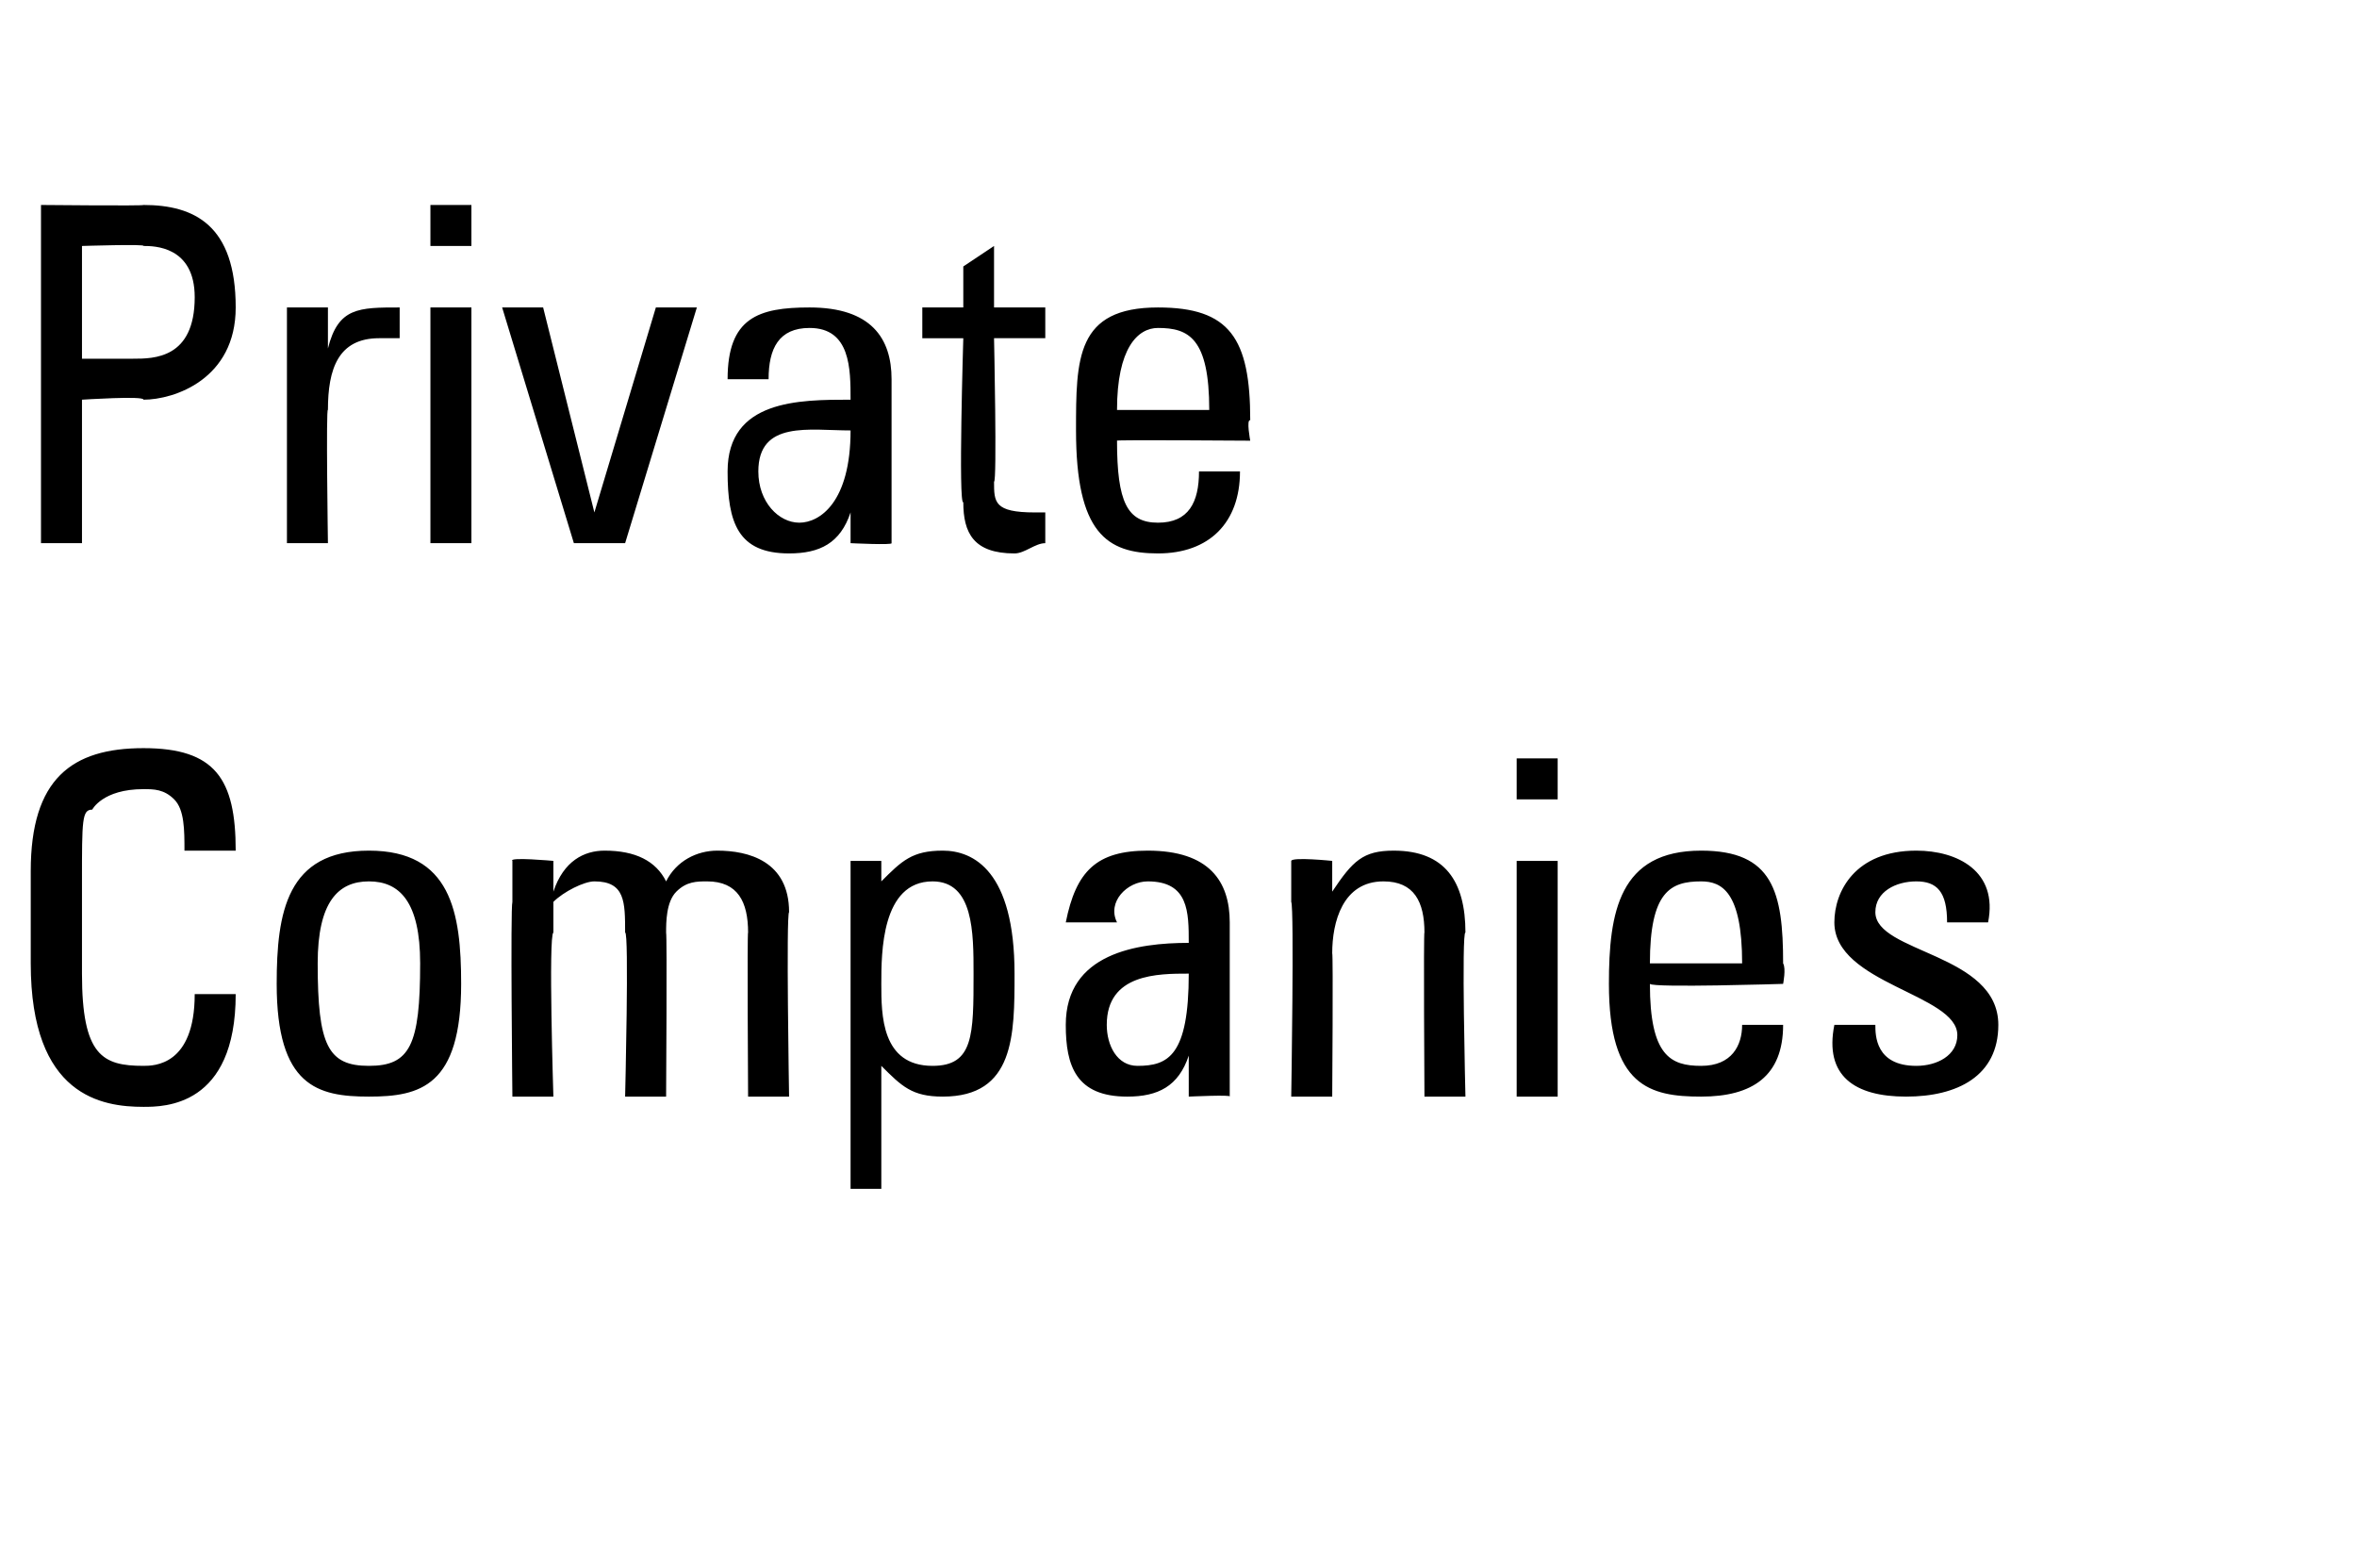
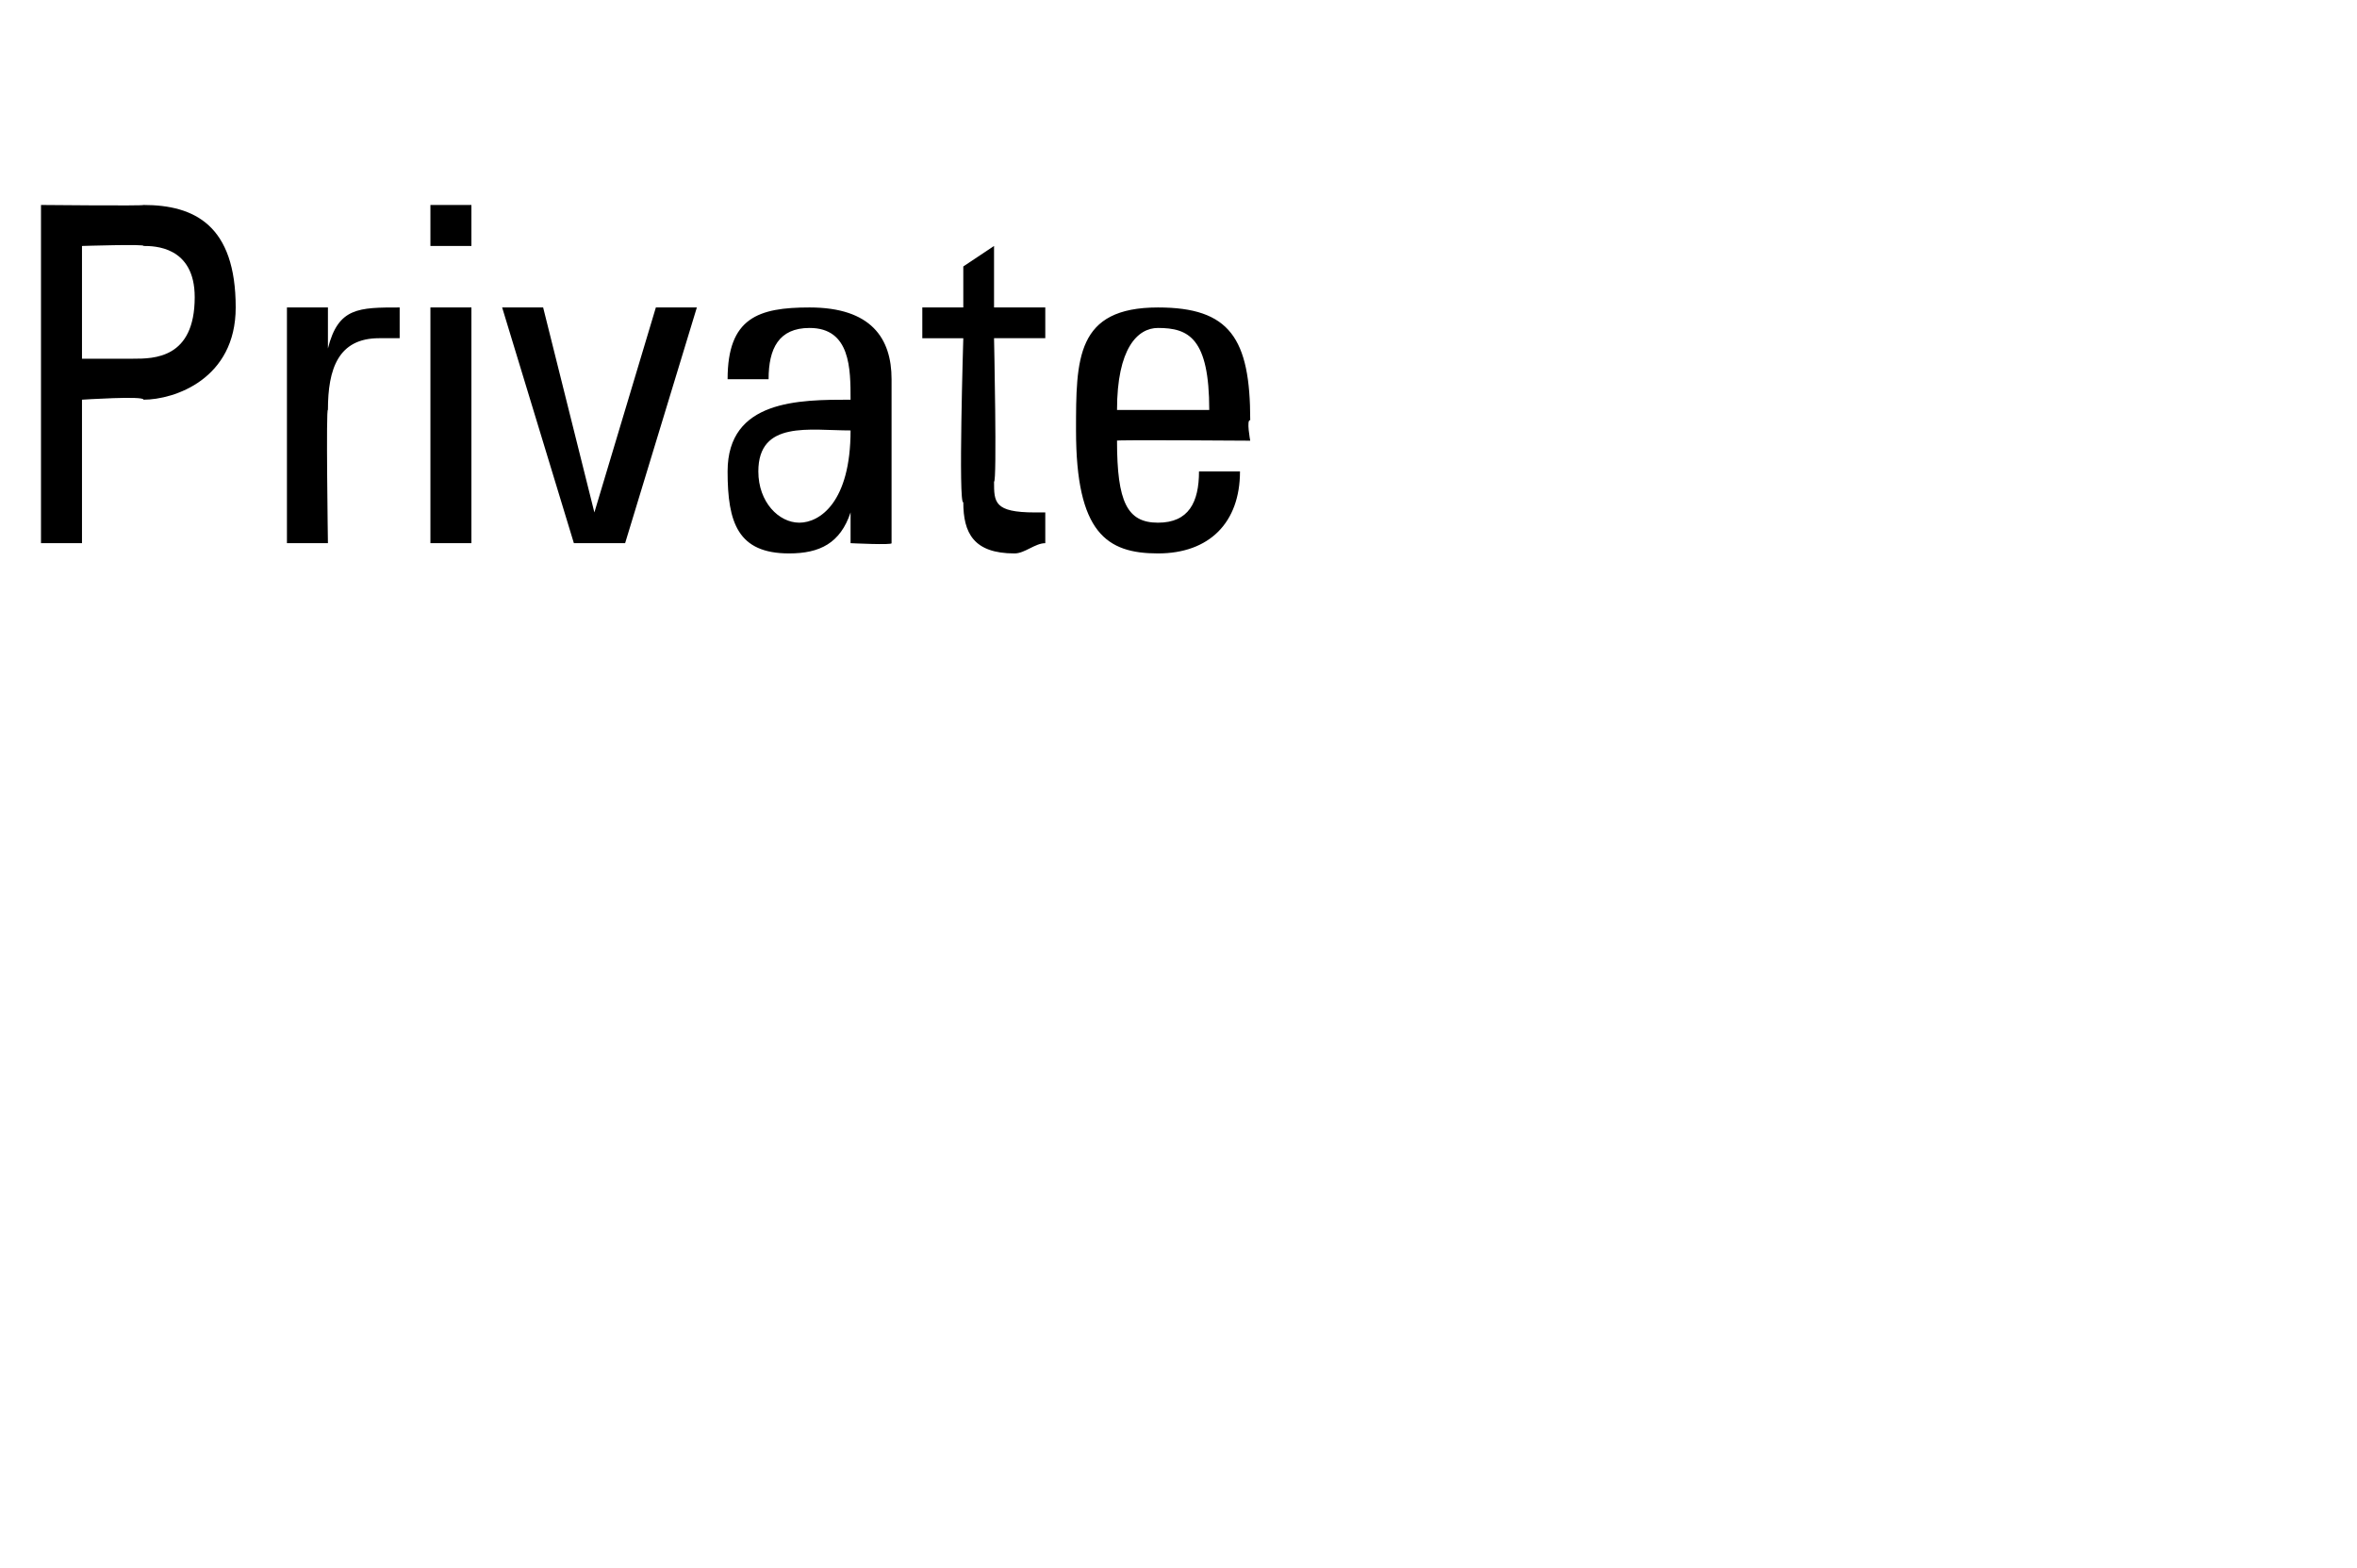
<svg xmlns="http://www.w3.org/2000/svg" version="1.1" width="23px" height="15.3px" viewBox="0 -2 23 15.3" style="top:-2px">
  <desc>Private Companies</desc>
  <defs />
  <g id="Polygon74445">
-     <path d="m1.8 6.3c0-.2 0-.4-.1-.5c-.1-.1-.2-.1-.3-.1c-.4 0-.5.2-.5.2c-.1 0-.1.1-.1.7c0 0 0 .9 0 .9c0 .8.2.9.6.9c.1 0 .5 0 .5-.7c0 0 .4 0 .4 0c0 1.1-.7 1.1-.9 1.1c-.4 0-1.1-.1-1.1-1.4c0 0 0-.9 0-.9c0-.9.4-1.2 1.1-1.2c.7 0 .9.3.9 1c0 0-.5 0-.5 0zm2.3 1.1c0-.6-.2-.8-.5-.8c-.3 0-.5.2-.5.8c0 .8.1 1 .5 1c.4 0 .5-.2.5-1zm-1.4.2c0-.7.1-1.3.9-1.3c.8 0 .9.6.9 1.3c0 1-.4 1.1-.9 1.1c-.5 0-.9-.1-.9-1.1zm3.4 1.1c0 0 .04-1.62 0-1.6c0-.3 0-.5-.3-.5c-.1 0-.3.1-.4.2c0 .1 0 .2 0 .3c-.05.02 0 1.6 0 1.6l-.4 0c0 0-.02-1.85 0-1.9c0-.1 0-.3 0-.4c-.04-.04.4 0 .4 0l0 .3c0 0-.04-.05 0 0c.1-.3.3-.4.5-.4c.3 0 .5.1.6.3c.1-.2.3-.3.5-.3c.3 0 .7.1.7.6c-.03.02 0 1.8 0 1.8l-.4 0c0 0-.01-1.62 0-1.6c0-.3-.1-.5-.4-.5c-.1 0-.2 0-.3.1c-.1.1-.1.3-.1.4c.01.02 0 1.6 0 1.6l-.4 0zm3.4-1.2c0-.4 0-.9-.4-.9c-.5 0-.5.7-.5 1c0 .3 0 .8.5.8c.4 0 .4-.3.4-.9zm-.9-.9c0 0 .04.04 0 0c.2-.2.3-.3.6-.3c.3 0 .7.2.7 1.2c0 .6 0 1.2-.7 1.2c-.3 0-.4-.1-.6-.3c.04.05 0 0 0 0l0 1.2l-.3 0l0-3.2l.3 0l0 .2zm2.2 1.4c0 .2.1.4.3.4c.3 0 .5-.1.5-.9c-.3 0-.8 0-.8.5zm.8.3c0 0 .01.05 0 0c-.1.3-.3.4-.6.4c-.5 0-.6-.3-.6-.7c0-.7.7-.8 1.2-.8c0-.3 0-.6-.4-.6c-.2 0-.4.2-.3.4c0 0-.5 0-.5 0c.1-.5.3-.7.8-.7c.6 0 .8.3.8.7c0 0 0 1.1 0 1.1c0 .2 0 .4 0 .6c.03-.02-.4 0-.4 0l0-.4zm2.3.4c0 0-.01-1.62 0-1.6c0-.3-.1-.5-.4-.5c-.4 0-.5.4-.5.7c.01.01 0 1.4 0 1.4l-.4 0c0 0 .03-1.85 0-1.9c0-.1 0-.3 0-.4c.01-.04.4 0 .4 0l0 .3c0 0 .02-.04 0 0c.2-.3.3-.4.6-.4c.5 0 .7.3.7.8c-.04-.02 0 1.6 0 1.6l-.4 0zm1.3 0l-.4 0l0-2.3l.4 0l0 2.3zm-.4-3.3l.4 0l0 .4l-.4 0l0-.4zm2.2 2c0-.7-.2-.8-.4-.8c-.3 0-.5.1-.5.8c0 0 .9 0 .9 0zm-.9.2c0 .7.2.8.5.8c.3 0 .4-.2.4-.4c0 0 .4 0 .4 0c0 .5-.3.7-.8.7c-.5 0-.9-.1-.9-1.1c0-.7.1-1.3.9-1.3c.7 0 .8.4.8 1.1c.03.05 0 .2 0 .2c0 0-1.27.04-1.3 0zm2.5 1.1c-.5 0-.8-.2-.7-.7c0 0 .4 0 .4 0c0 .1 0 .4.4.4c.2 0 .4-.1.4-.3c0-.4-1.2-.5-1.2-1.1c0-.3.2-.7.8-.7c.4 0 .8.2.7.7c0 0-.4 0-.4 0c0-.3-.1-.4-.3-.4c-.2 0-.4.1-.4.3c0 .4 1.2.4 1.2 1.1c0 .5-.4.7-.9.7z" stroke="none" fill="#000" />
-   </g>
+     </g>
  <g id="Polygon74444">
    <path d="m.8 1.5c0 0 .51 0 .5 0c.2 0 .6 0 .6-.6c0-.5-.4-.5-.5-.5c.03-.02-.6 0-.6 0l0 1.1zm-.4 1.8l0-3.3c0 0 1.01.01 1 0c.5 0 .9.2.9 1c0 .7-.6.9-.9.9c.01-.04-.6 0-.6 0l0 1.4l-.4 0zm2.8-1.9c0 0-.01-.05 0 0c.1-.4.3-.4.7-.4c0 0 0 .3 0 .3c0 0-.1 0-.1 0c0 0-.1 0-.1 0c-.4 0-.5.3-.5.7c-.02-.04 0 1.3 0 1.3l-.4 0l0-2.3l.4 0l0 .4zm1.4 1.9l-.4 0l0-2.3l.4 0l0 2.3zm-.4-3.3l.4 0l0 .4l-.4 0l0-.4zm.7 1l.4 0l.5 2l0 0l.6-2l.4 0l-.7 2.3l-.5 0l-.7-2.3zm2.5 1.6c0 .3.2.5.4.5c.2 0 .5-.2.5-.9c-.4 0-.9-.1-.9.4zm.9.4c0 0-.01-.01 0 0c-.1.3-.3.4-.6.4c-.5 0-.6-.3-.6-.8c0-.7.7-.7 1.2-.7c0-.3 0-.7-.4-.7c-.3 0-.4.2-.4.5c0 0-.4 0-.4 0c0-.6.3-.7.8-.7c.6 0 .8.3.8.7c0 0 0 1.1 0 1.1c0 .2 0 .3 0 .5c.01.02-.4 0-.4 0l0-.3zm1.1-2l0-.4l.3-.2l0 .6l.5 0l0 .3l-.5 0c0 0 .03 1.41 0 1.4c0 .2 0 .3.4.3c0 0 .1 0 .1 0c0 0 0 .3 0 .3c-.1 0-.2.1-.3.1c-.4 0-.5-.2-.5-.5c-.05.04 0-1.6 0-1.6l-.4 0l0-.3l.4 0zm2.4 1c0-.7-.2-.8-.5-.8c-.2 0-.4.2-.4.8c0 0 .9 0 .9 0zm-.9.3c0 .6.1.8.4.8c.3 0 .4-.2.4-.5c0 0 .4 0 .4 0c0 .5-.3.8-.8.8c-.5 0-.8-.2-.8-1.2c0-.7 0-1.2.8-1.2c.7 0 .9.3.9 1.1c-.04-.01 0 .2 0 .2c0 0-1.34-.01-1.3 0z" stroke="none" fill="#000" />
  </g>
</svg>